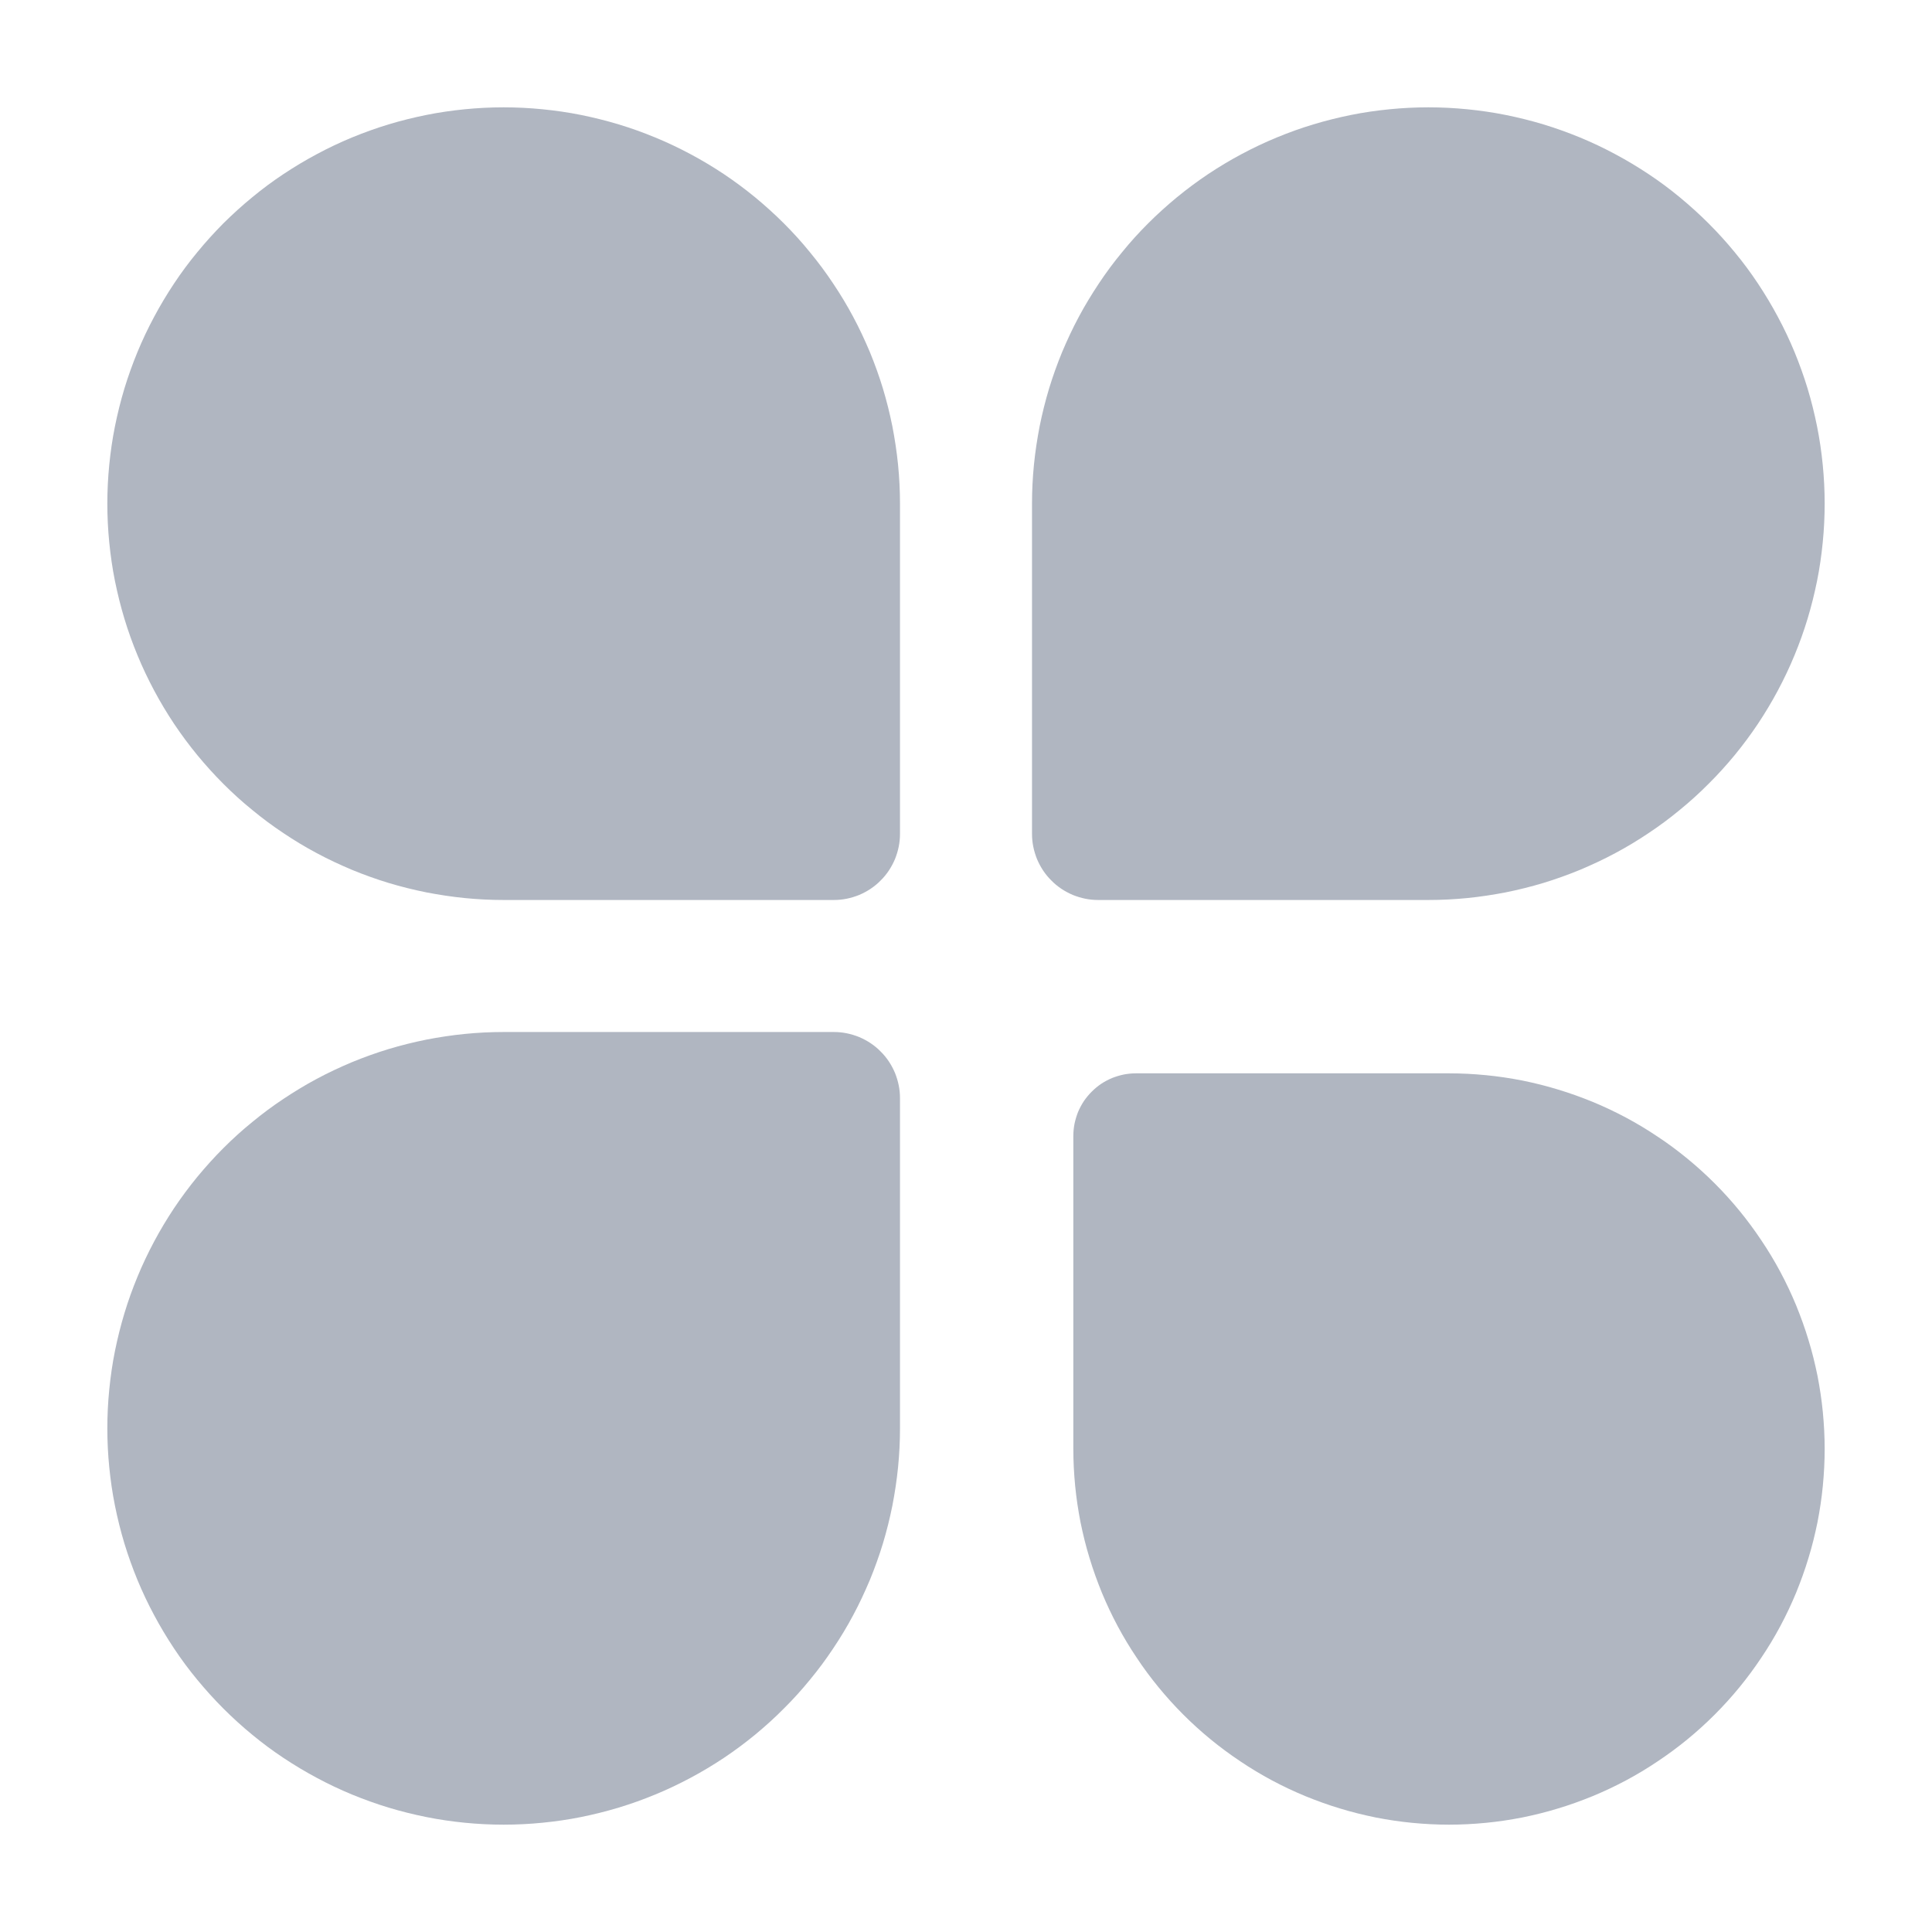
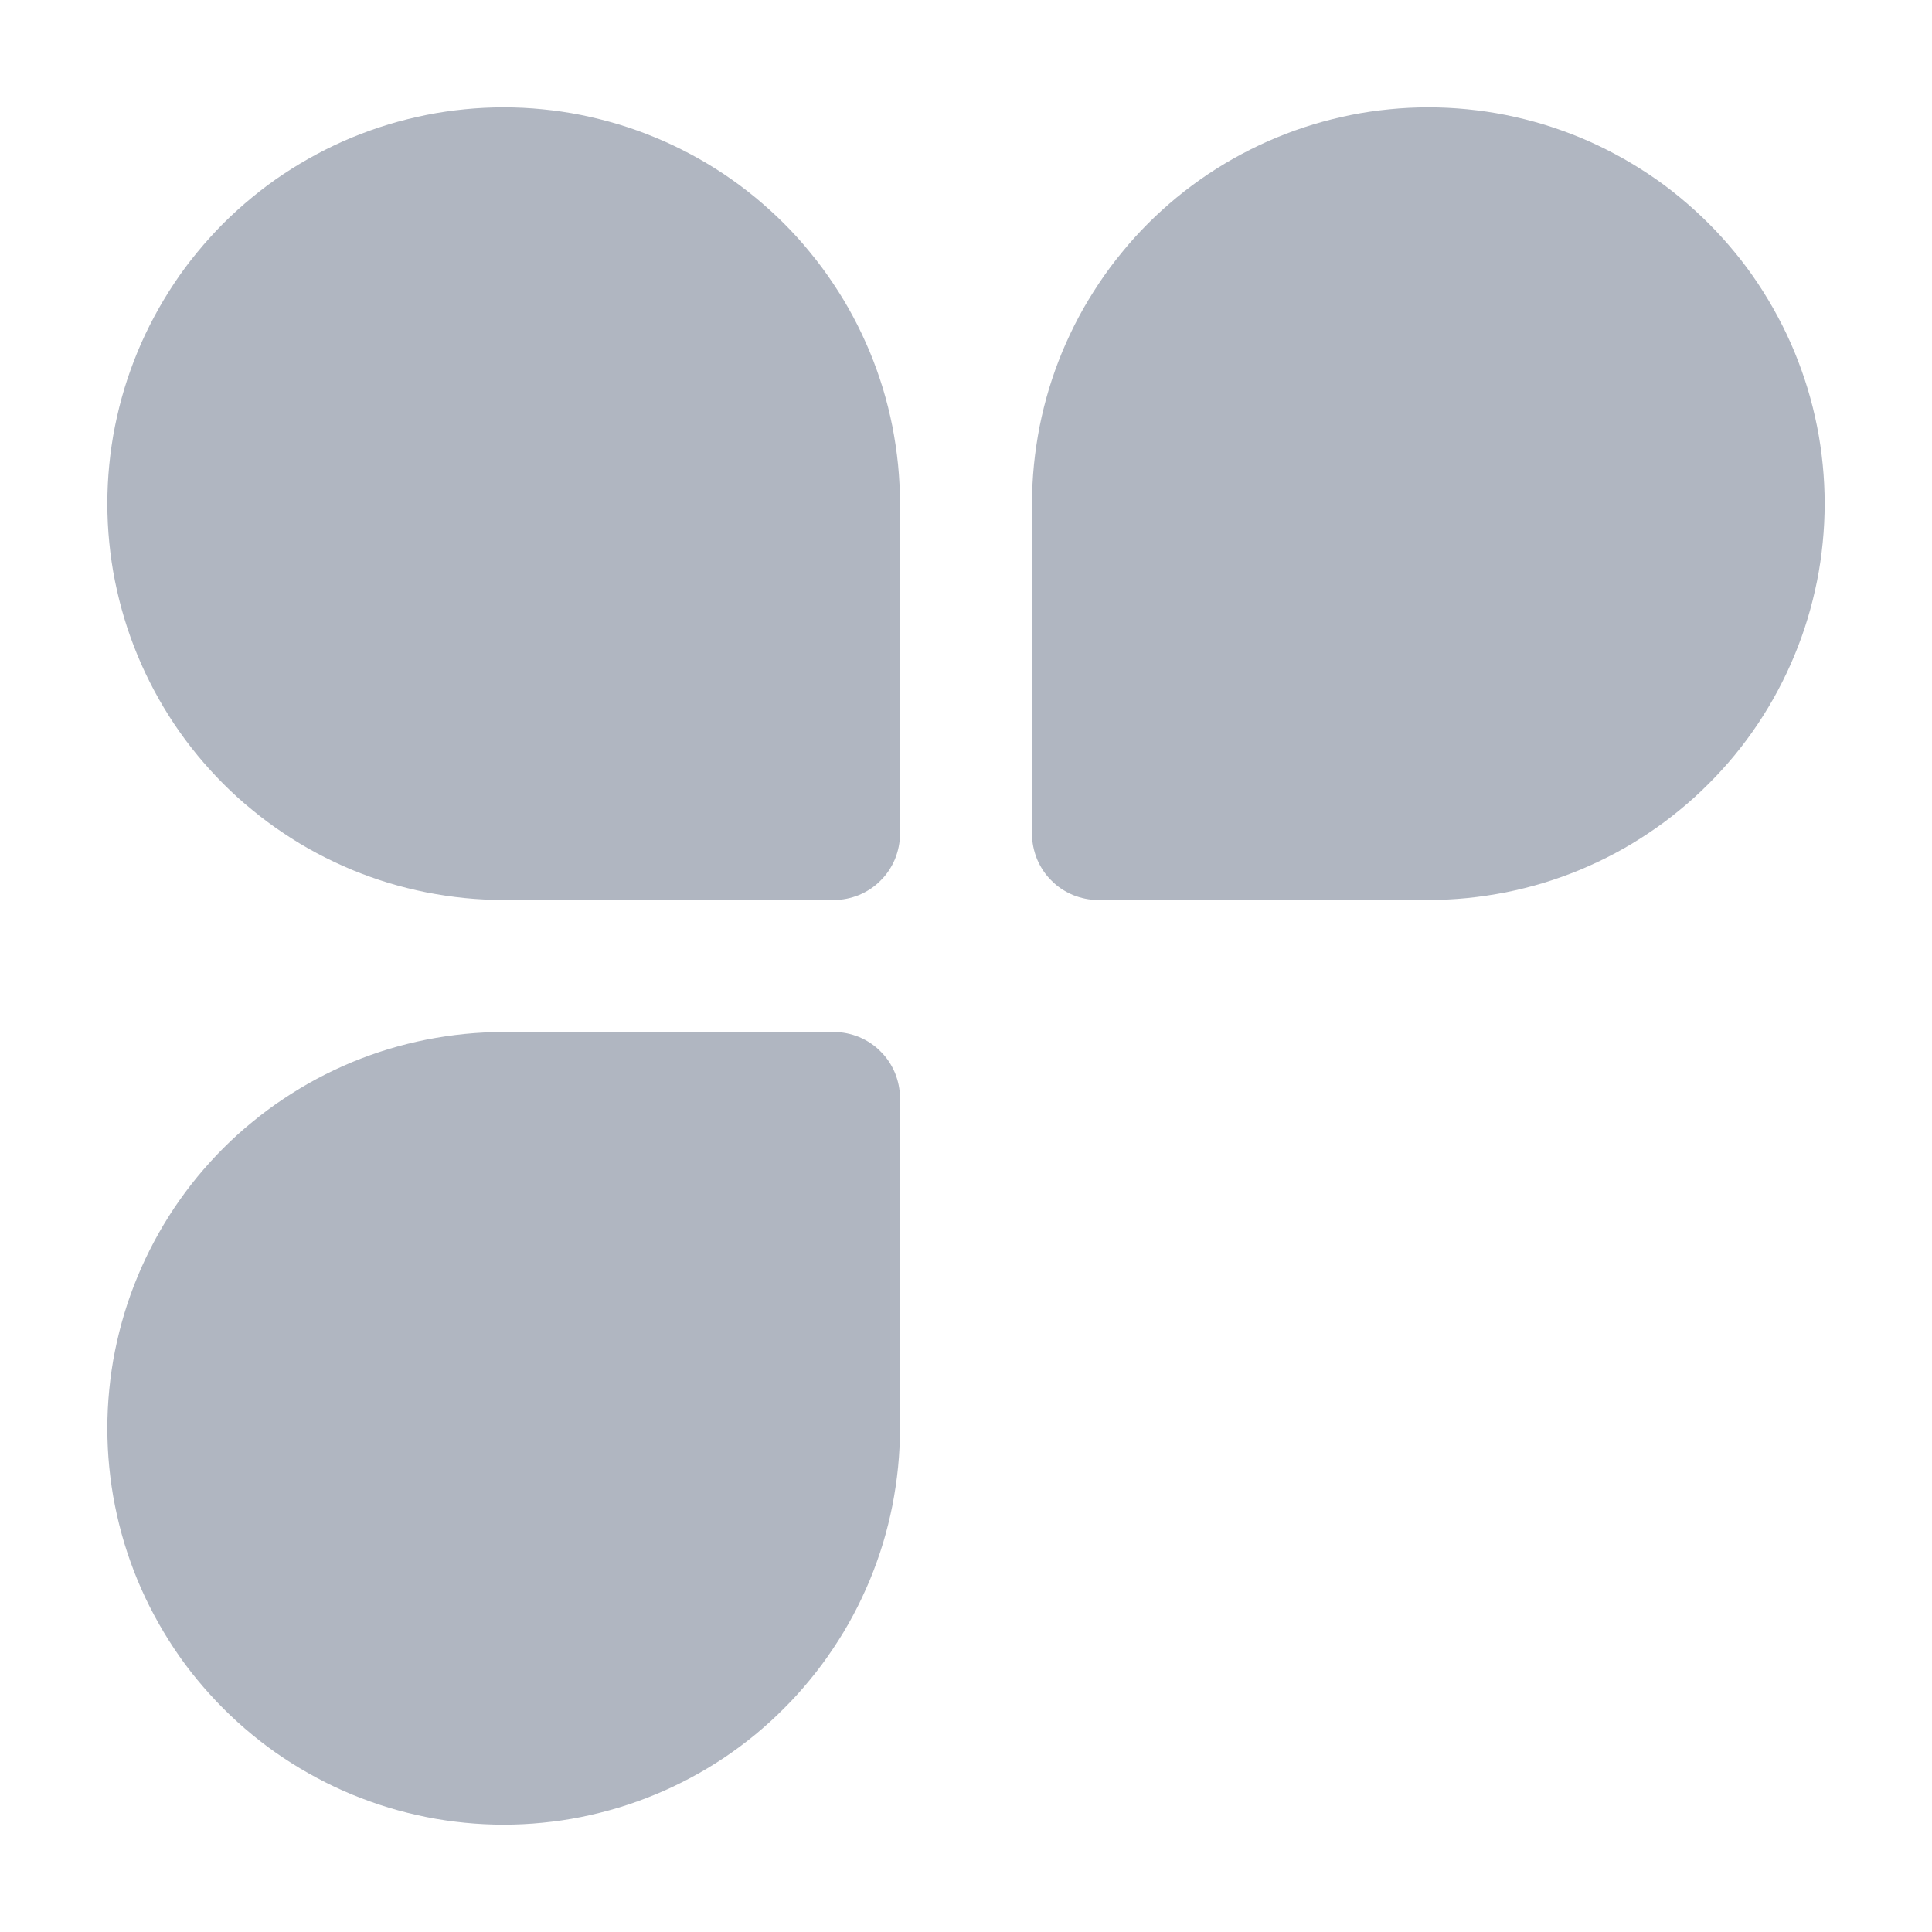
<svg xmlns="http://www.w3.org/2000/svg" viewBox="0 0 18 18" width="18" height="18" fill="none">
  <rect id="icon-全部应用" width="18" height="18" x="0" y="0" />
  <path id="path" d="M4.692 1C4.571 1 4.451 1.006 4.33 1.018C4.21 1.03 4.091 1.047 3.972 1.071C3.853 1.095 3.736 1.124 3.62 1.159C3.505 1.194 3.391 1.235 3.279 1.281C3.168 1.327 3.058 1.379 2.952 1.436C2.845 1.493 2.742 1.555 2.641 1.622C2.54 1.689 2.443 1.761 2.35 1.838C2.256 1.915 2.167 1.996 2.081 2.081C1.996 2.167 1.915 2.256 1.838 2.35C1.761 2.443 1.689 2.54 1.622 2.641C1.555 2.742 1.493 2.845 1.436 2.952C1.379 3.058 1.327 3.168 1.281 3.279C1.235 3.391 1.194 3.505 1.159 3.62C1.124 3.736 1.095 3.853 1.071 3.972C1.047 4.091 1.03 4.21 1.018 4.33C1.006 4.451 1 4.571 1 4.692C1 4.813 1.006 4.934 1.018 5.054C1.03 5.175 1.047 5.294 1.071 5.413C1.095 5.531 1.124 5.648 1.159 5.764C1.194 5.88 1.235 5.994 1.281 6.105C1.327 6.217 1.379 6.326 1.436 6.433C1.493 6.54 1.555 6.643 1.622 6.744C1.689 6.844 1.761 6.941 1.838 7.035C1.915 7.128 1.996 7.218 2.081 7.303C2.167 7.389 2.256 7.47 2.35 7.546C2.443 7.623 2.54 7.695 2.641 7.762C2.742 7.83 2.845 7.892 2.952 7.949C3.058 8.006 3.168 8.057 3.279 8.104C3.391 8.15 3.505 8.191 3.62 8.226C3.736 8.261 3.853 8.29 3.972 8.314C4.091 8.337 4.21 8.355 4.33 8.367C4.451 8.379 4.571 8.385 4.692 8.385L7.769 8.385C7.81 8.385 7.85 8.381 7.889 8.373C7.929 8.365 7.967 8.353 8.005 8.338C8.042 8.322 8.078 8.303 8.111 8.281C8.145 8.258 8.176 8.233 8.204 8.204C8.233 8.176 8.258 8.145 8.281 8.111C8.303 8.078 8.322 8.042 8.338 8.005C8.353 7.967 8.365 7.929 8.373 7.889C8.381 7.85 8.385 7.81 8.385 7.769L8.385 4.692C8.385 4.571 8.379 4.451 8.367 4.33C8.355 4.21 8.337 4.091 8.314 3.972C8.29 3.853 8.261 3.736 8.226 3.62C8.191 3.505 8.15 3.391 8.104 3.279C8.057 3.168 8.006 3.058 7.949 2.952C7.892 2.845 7.83 2.742 7.762 2.641C7.695 2.54 7.623 2.443 7.546 2.35C7.47 2.256 7.389 2.167 7.303 2.081C7.218 1.996 7.128 1.915 7.035 1.838C6.941 1.761 6.844 1.689 6.744 1.622C6.643 1.555 6.54 1.493 6.433 1.436C6.326 1.379 6.217 1.327 6.105 1.281C5.994 1.235 5.88 1.194 5.764 1.159C5.648 1.124 5.531 1.095 5.413 1.071C5.294 1.047 5.175 1.03 5.054 1.018C4.934 1.006 4.813 1 4.692 1ZM7.769 9.615L4.692 9.615C4.571 9.615 4.451 9.621 4.33 9.633C4.21 9.645 4.091 9.663 3.972 9.686C3.853 9.71 3.736 9.739 3.62 9.774C3.505 9.809 3.391 9.85 3.279 9.896C3.168 9.943 3.058 9.994 2.952 10.051C2.845 10.108 2.742 10.171 2.641 10.238C2.54 10.305 2.443 10.377 2.35 10.454C2.256 10.53 2.167 10.611 2.081 10.697C1.996 10.782 1.915 10.872 1.838 10.965C1.761 11.059 1.689 11.156 1.622 11.256C1.555 11.357 1.493 11.46 1.436 11.567C1.379 11.674 1.327 11.783 1.281 11.895C1.235 12.006 1.194 12.12 1.159 12.236C1.124 12.352 1.095 12.469 1.071 12.587C1.047 12.706 1.03 12.825 1.018 12.946C1.006 13.066 1 13.187 1 13.308C1 13.429 1.006 13.549 1.018 13.67C1.03 13.79 1.047 13.909 1.071 14.028C1.095 14.147 1.124 14.264 1.159 14.38C1.194 14.495 1.235 14.609 1.281 14.721C1.327 14.832 1.379 14.942 1.436 15.048C1.493 15.155 1.555 15.258 1.622 15.359C1.689 15.46 1.761 15.557 1.838 15.65C1.915 15.743 1.996 15.833 2.081 15.918C2.167 16.004 2.256 16.085 2.35 16.162C2.443 16.239 2.54 16.311 2.641 16.378C2.742 16.445 2.845 16.507 2.952 16.564C3.058 16.621 3.168 16.673 3.279 16.719C3.391 16.765 3.505 16.806 3.62 16.841C3.736 16.876 3.853 16.905 3.972 16.929C4.091 16.953 4.21 16.97 4.33 16.982C4.451 16.994 4.571 17 4.692 17C4.813 17 4.934 16.994 5.054 16.982C5.175 16.97 5.294 16.953 5.413 16.929C5.531 16.905 5.648 16.876 5.764 16.841C5.88 16.806 5.994 16.765 6.105 16.719C6.217 16.673 6.326 16.621 6.433 16.564C6.54 16.507 6.643 16.445 6.744 16.378C6.844 16.311 6.941 16.239 7.035 16.162C7.128 16.085 7.218 16.004 7.303 15.918C7.389 15.833 7.47 15.743 7.546 15.65C7.623 15.557 7.695 15.46 7.762 15.359C7.83 15.258 7.892 15.155 7.949 15.048C8.006 14.942 8.057 14.832 8.104 14.721C8.15 14.609 8.191 14.495 8.226 14.38C8.261 14.264 8.29 14.147 8.314 14.028C8.337 13.909 8.355 13.79 8.367 13.67C8.379 13.549 8.385 13.429 8.385 13.308L8.385 10.231C8.385 10.19 8.381 10.15 8.373 10.111C8.365 10.071 8.353 10.033 8.338 9.995C8.322 9.958 8.303 9.922 8.281 9.889C8.258 9.855 8.233 9.824 8.204 9.796C8.176 9.767 8.145 9.742 8.111 9.719C8.078 9.697 8.042 9.678 8.005 9.662C7.967 9.647 7.929 9.635 7.889 9.627C7.85 9.619 7.81 9.615 7.769 9.615ZM13.308 1C13.187 1 13.066 1.006 12.946 1.018C12.825 1.03 12.706 1.047 12.587 1.071C12.469 1.095 12.352 1.124 12.236 1.159C12.12 1.194 12.006 1.235 11.895 1.281C11.783 1.327 11.674 1.379 11.567 1.436C11.46 1.493 11.357 1.555 11.256 1.622C11.156 1.689 11.059 1.761 10.965 1.838C10.872 1.915 10.782 1.996 10.697 2.081C10.611 2.167 10.53 2.256 10.454 2.35C10.377 2.443 10.305 2.54 10.238 2.641C10.171 2.742 10.108 2.845 10.051 2.952C9.994 3.058 9.943 3.168 9.896 3.279C9.85 3.391 9.809 3.505 9.774 3.62C9.739 3.736 9.71 3.853 9.686 3.972C9.663 4.091 9.645 4.21 9.633 4.33C9.621 4.451 9.615 4.571 9.615 4.692L9.615 7.769C9.615 7.81 9.619 7.85 9.627 7.889C9.635 7.929 9.647 7.967 9.662 8.005C9.678 8.042 9.697 8.078 9.719 8.111C9.742 8.145 9.767 8.176 9.796 8.204C9.824 8.233 9.855 8.258 9.889 8.281C9.922 8.303 9.958 8.322 9.995 8.338C10.033 8.353 10.071 8.365 10.111 8.373C10.15 8.381 10.19 8.385 10.231 8.385L13.308 8.385C13.429 8.385 13.549 8.379 13.67 8.367C13.79 8.355 13.909 8.337 14.028 8.314C14.147 8.29 14.264 8.261 14.38 8.226C14.495 8.191 14.609 8.15 14.721 8.104C14.832 8.057 14.942 8.006 15.048 7.949C15.155 7.892 15.258 7.83 15.359 7.762C15.46 7.695 15.557 7.623 15.65 7.546C15.743 7.47 15.833 7.389 15.918 7.303C16.004 7.218 16.085 7.128 16.162 7.035C16.239 6.941 16.311 6.844 16.378 6.744C16.445 6.643 16.507 6.54 16.564 6.433C16.621 6.326 16.673 6.217 16.719 6.105C16.765 5.994 16.806 5.88 16.841 5.764C16.876 5.648 16.905 5.531 16.929 5.413C16.953 5.294 16.97 5.175 16.982 5.054C16.994 4.934 17 4.813 17 4.692C17 4.571 16.994 4.451 16.982 4.33C16.97 4.21 16.953 4.091 16.929 3.972C16.905 3.853 16.876 3.736 16.841 3.62C16.806 3.505 16.765 3.391 16.719 3.279C16.673 3.168 16.621 3.058 16.564 2.952C16.507 2.845 16.445 2.742 16.378 2.641C16.311 2.54 16.239 2.443 16.162 2.35C16.085 2.256 16.004 2.167 15.918 2.081C15.833 1.996 15.743 1.915 15.65 1.838C15.557 1.761 15.46 1.689 15.359 1.622C15.258 1.555 15.155 1.493 15.048 1.436C14.942 1.379 14.832 1.327 14.721 1.281C14.609 1.235 14.495 1.194 14.38 1.159C14.264 1.124 14.147 1.095 14.028 1.071C13.909 1.047 13.79 1.03 13.67 1.018C13.549 1.006 13.429 1 13.308 1Z" fill="rgb(176,182,193)" fill-rule="nonzero" />
-   <path id="path" d="M13.5 10L10.583 10C10.545 10 10.507 10.004 10.47 10.011C10.432 10.019 10.396 10.03 10.36 10.044C10.325 10.059 10.291 10.077 10.259 10.098C10.227 10.12 10.198 10.144 10.171 10.171C10.144 10.198 10.12 10.227 10.098 10.259C10.077 10.291 10.059 10.325 10.044 10.36C10.03 10.396 10.019 10.432 10.011 10.47C10.004 10.507 10 10.545 10 10.583L10 13.5C10 13.615 10.006 13.729 10.017 13.843C10.028 13.957 10.045 14.07 10.067 14.183C10.09 14.295 10.117 14.406 10.151 14.516C10.184 14.626 10.223 14.733 10.266 14.839C10.31 14.945 10.359 15.049 10.413 15.15C10.467 15.251 10.526 15.349 10.59 15.444C10.653 15.54 10.722 15.632 10.794 15.72C10.867 15.809 10.944 15.894 11.025 15.975C11.106 16.056 11.191 16.133 11.28 16.206C11.368 16.278 11.46 16.346 11.556 16.41C11.651 16.474 11.749 16.533 11.85 16.587C11.951 16.641 12.055 16.69 12.161 16.734C12.267 16.777 12.374 16.816 12.484 16.849C12.594 16.883 12.705 16.91 12.817 16.933C12.93 16.955 13.043 16.972 13.157 16.983C13.271 16.994 13.385 17 13.5 17C13.615 17 13.729 16.994 13.843 16.983C13.957 16.972 14.07 16.955 14.183 16.933C14.295 16.91 14.406 16.883 14.516 16.849C14.626 16.816 14.733 16.777 14.839 16.734C14.945 16.69 15.049 16.641 15.15 16.587C15.251 16.533 15.349 16.474 15.444 16.41C15.54 16.346 15.632 16.278 15.72 16.206C15.809 16.133 15.894 16.056 15.975 15.975C16.056 15.894 16.133 15.809 16.206 15.72C16.278 15.632 16.346 15.54 16.41 15.444C16.474 15.349 16.533 15.251 16.587 15.15C16.641 15.049 16.69 14.945 16.734 14.839C16.777 14.733 16.816 14.626 16.849 14.516C16.883 14.406 16.91 14.295 16.933 14.183C16.955 14.07 16.972 13.957 16.983 13.843C16.994 13.729 17 13.615 17 13.5C17 13.385 16.994 13.271 16.983 13.157C16.972 13.043 16.955 12.93 16.933 12.817C16.91 12.705 16.883 12.594 16.849 12.484C16.816 12.374 16.777 12.267 16.734 12.161C16.69 12.055 16.641 11.951 16.587 11.85C16.533 11.749 16.474 11.651 16.41 11.556C16.346 11.46 16.278 11.368 16.206 11.28C16.133 11.191 16.056 11.106 15.975 11.025C15.894 10.944 15.809 10.867 15.72 10.794C15.632 10.722 15.54 10.653 15.444 10.59C15.349 10.526 15.251 10.467 15.15 10.413C15.049 10.359 14.945 10.31 14.839 10.266C14.733 10.223 14.626 10.184 14.516 10.151C14.406 10.117 14.295 10.09 14.183 10.067C14.07 10.045 13.957 10.028 13.843 10.017C13.729 10.006 13.615 10 13.5 10Z" fill="rgb(176,182,193)" fill-rule="nonzero" />
</svg>